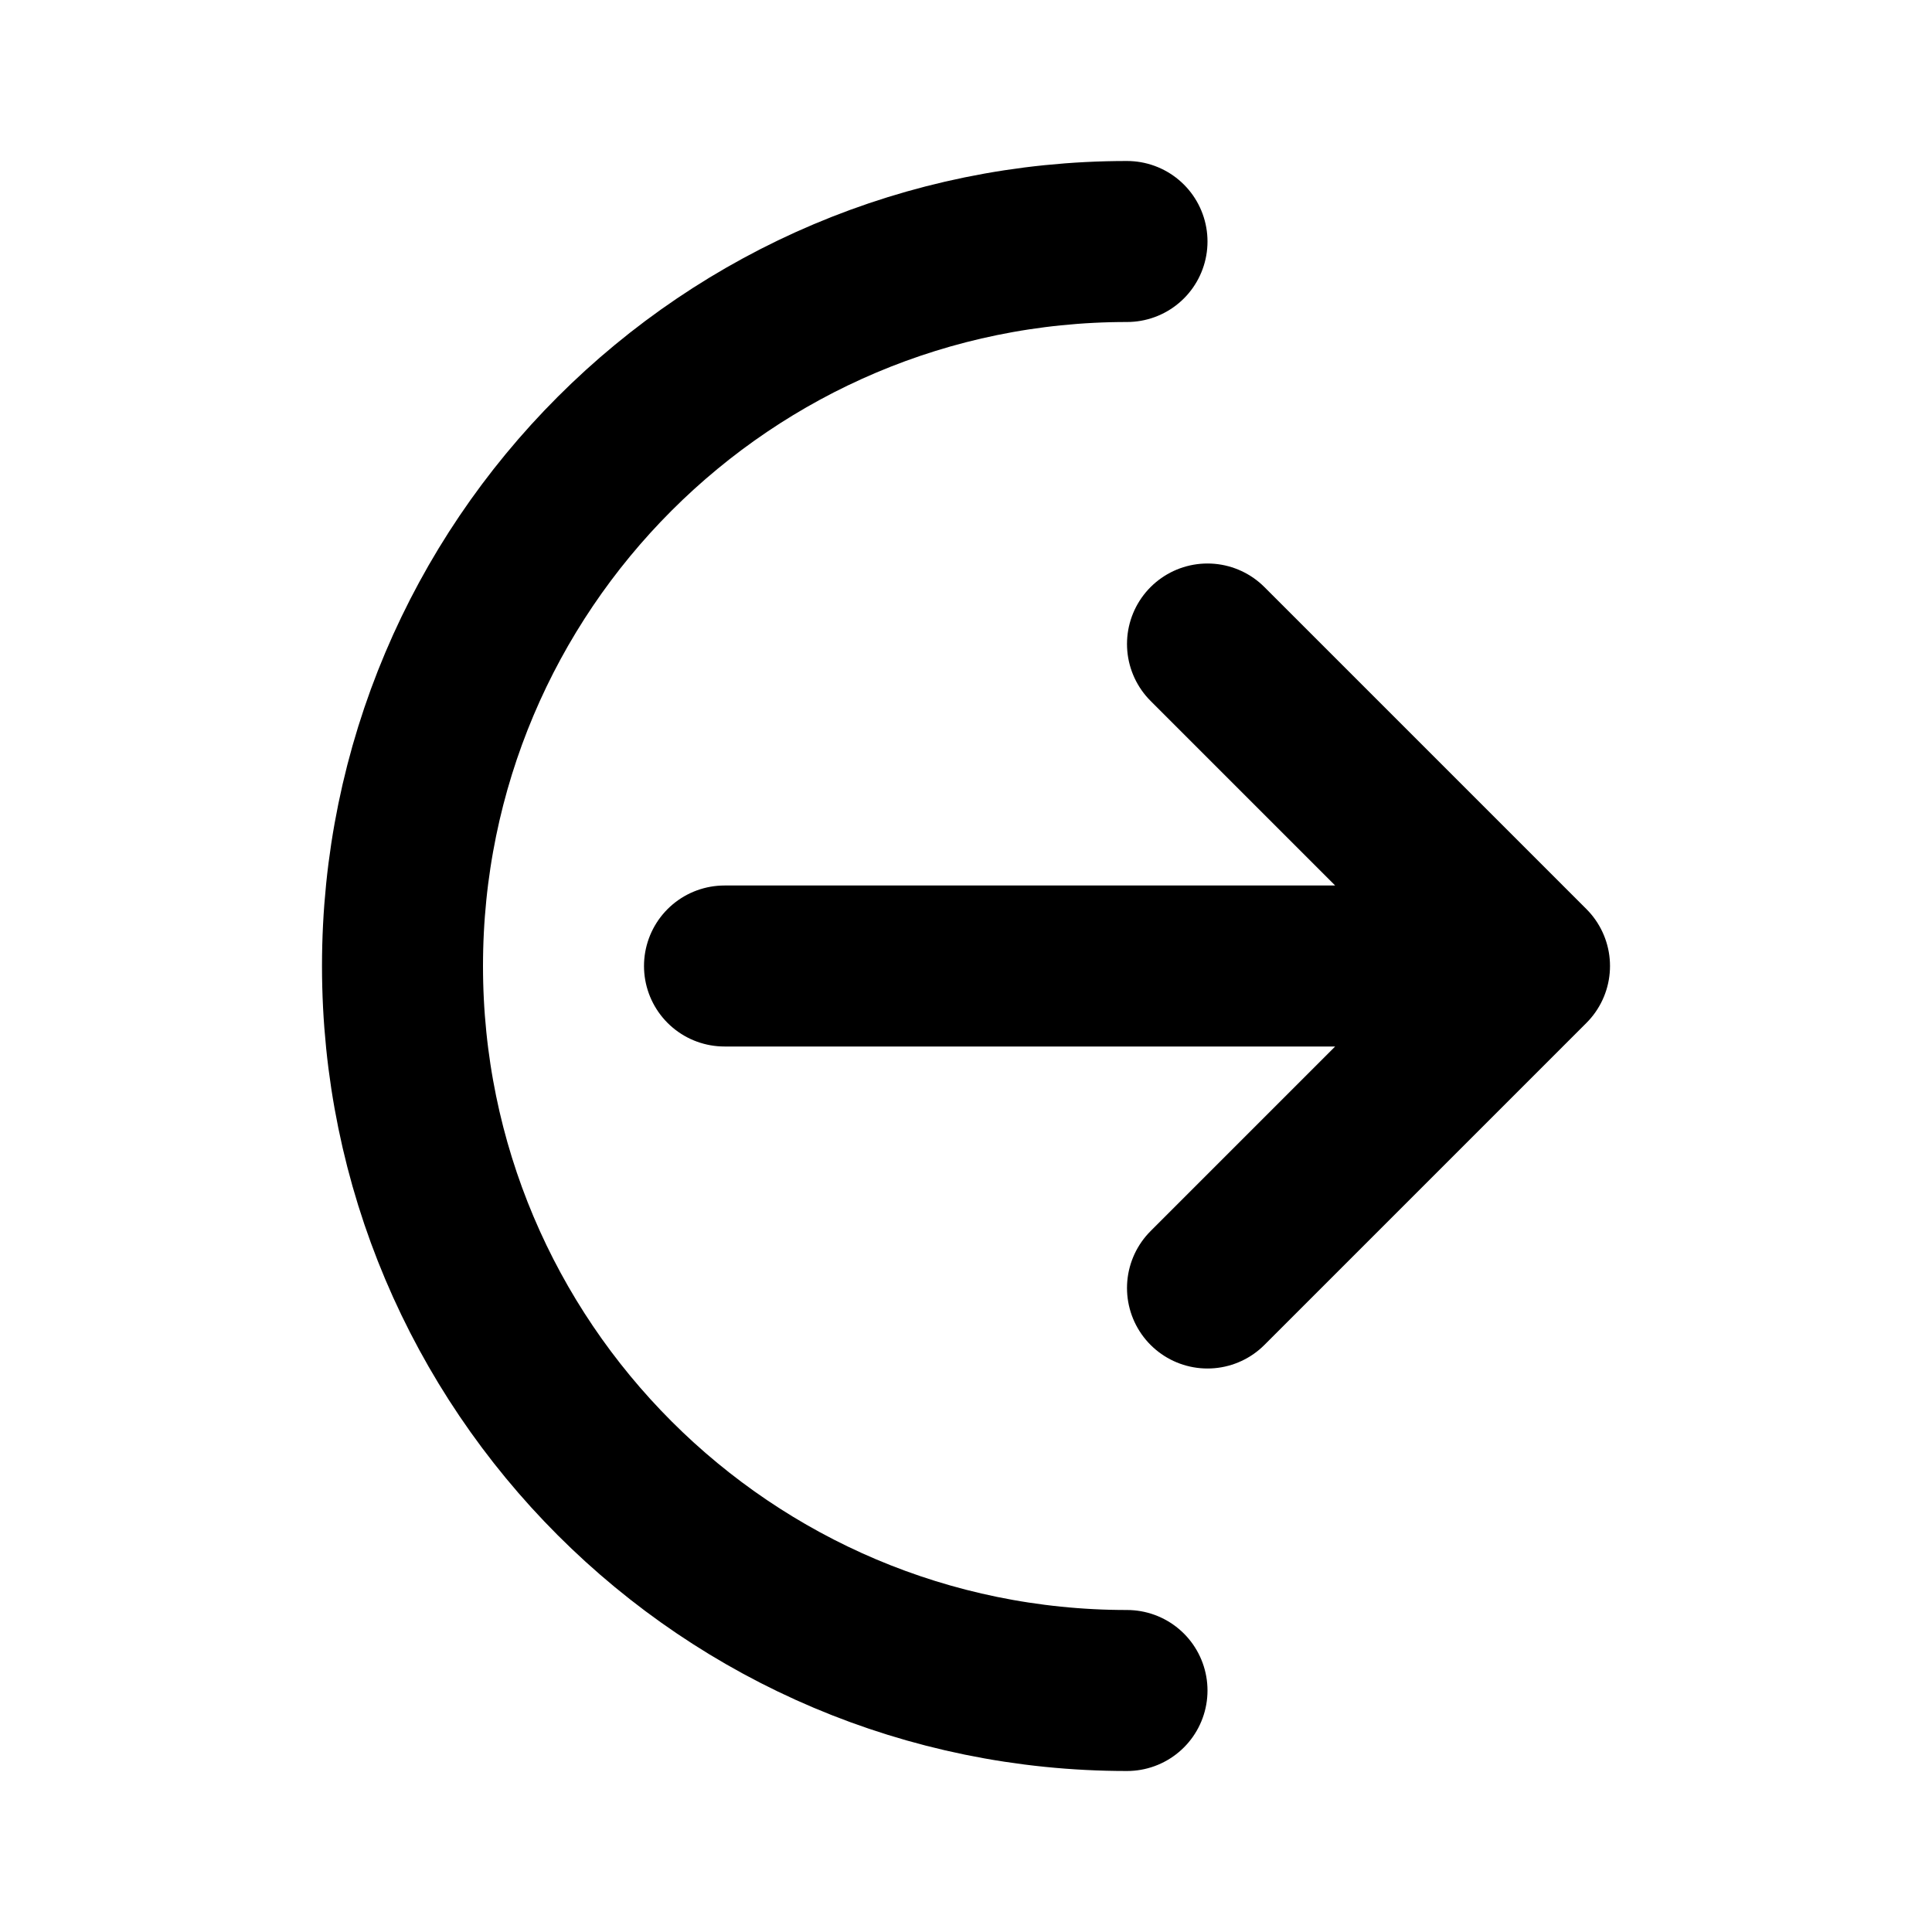
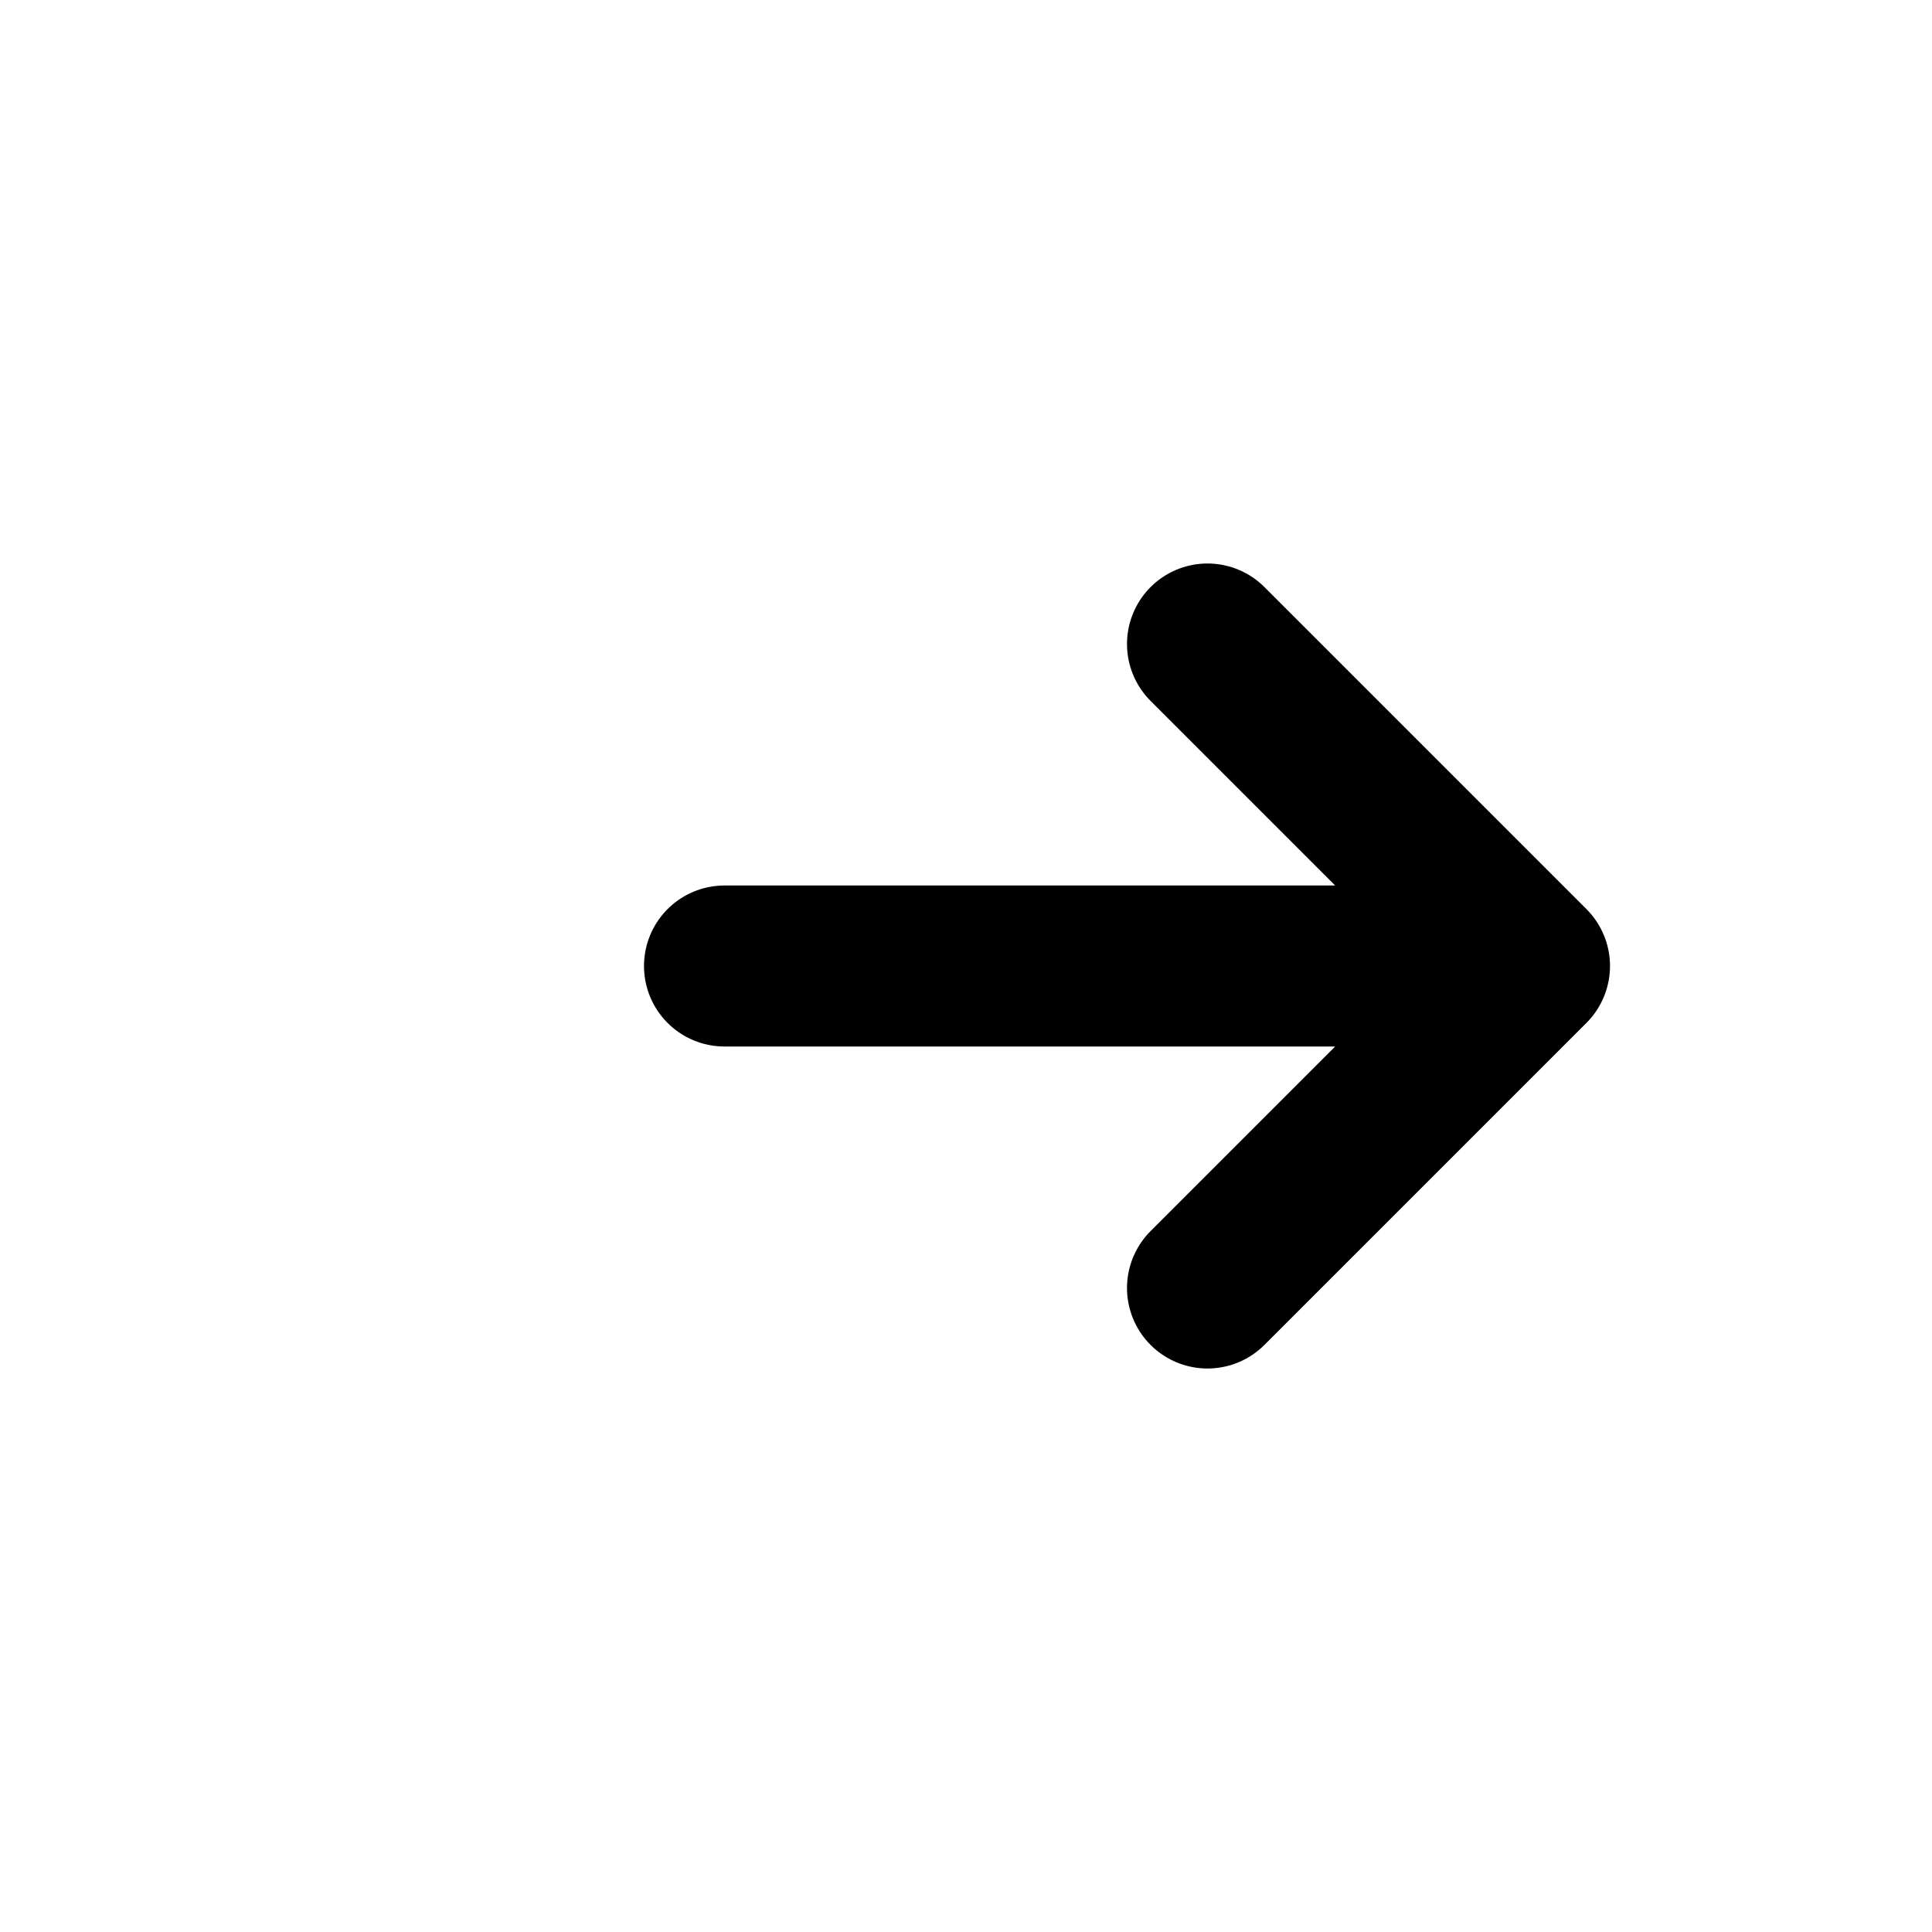
<svg xmlns="http://www.w3.org/2000/svg" width="800px" height="800px" viewBox="0 0 24 24" fill="none">
  <path d="M19 12L15 8M19 12L15 16M19 12H9" stroke="#000000" stroke-linecap="round" stroke-linejoin="round" stroke-width="2" />
-   <path d="M14 21C9.029 21 5 16.971 5 12C5 7.029 9.029 3 14 3" stroke="#000000" stroke-linecap="round" stroke-linejoin="round" stroke-width="2" />
</svg>